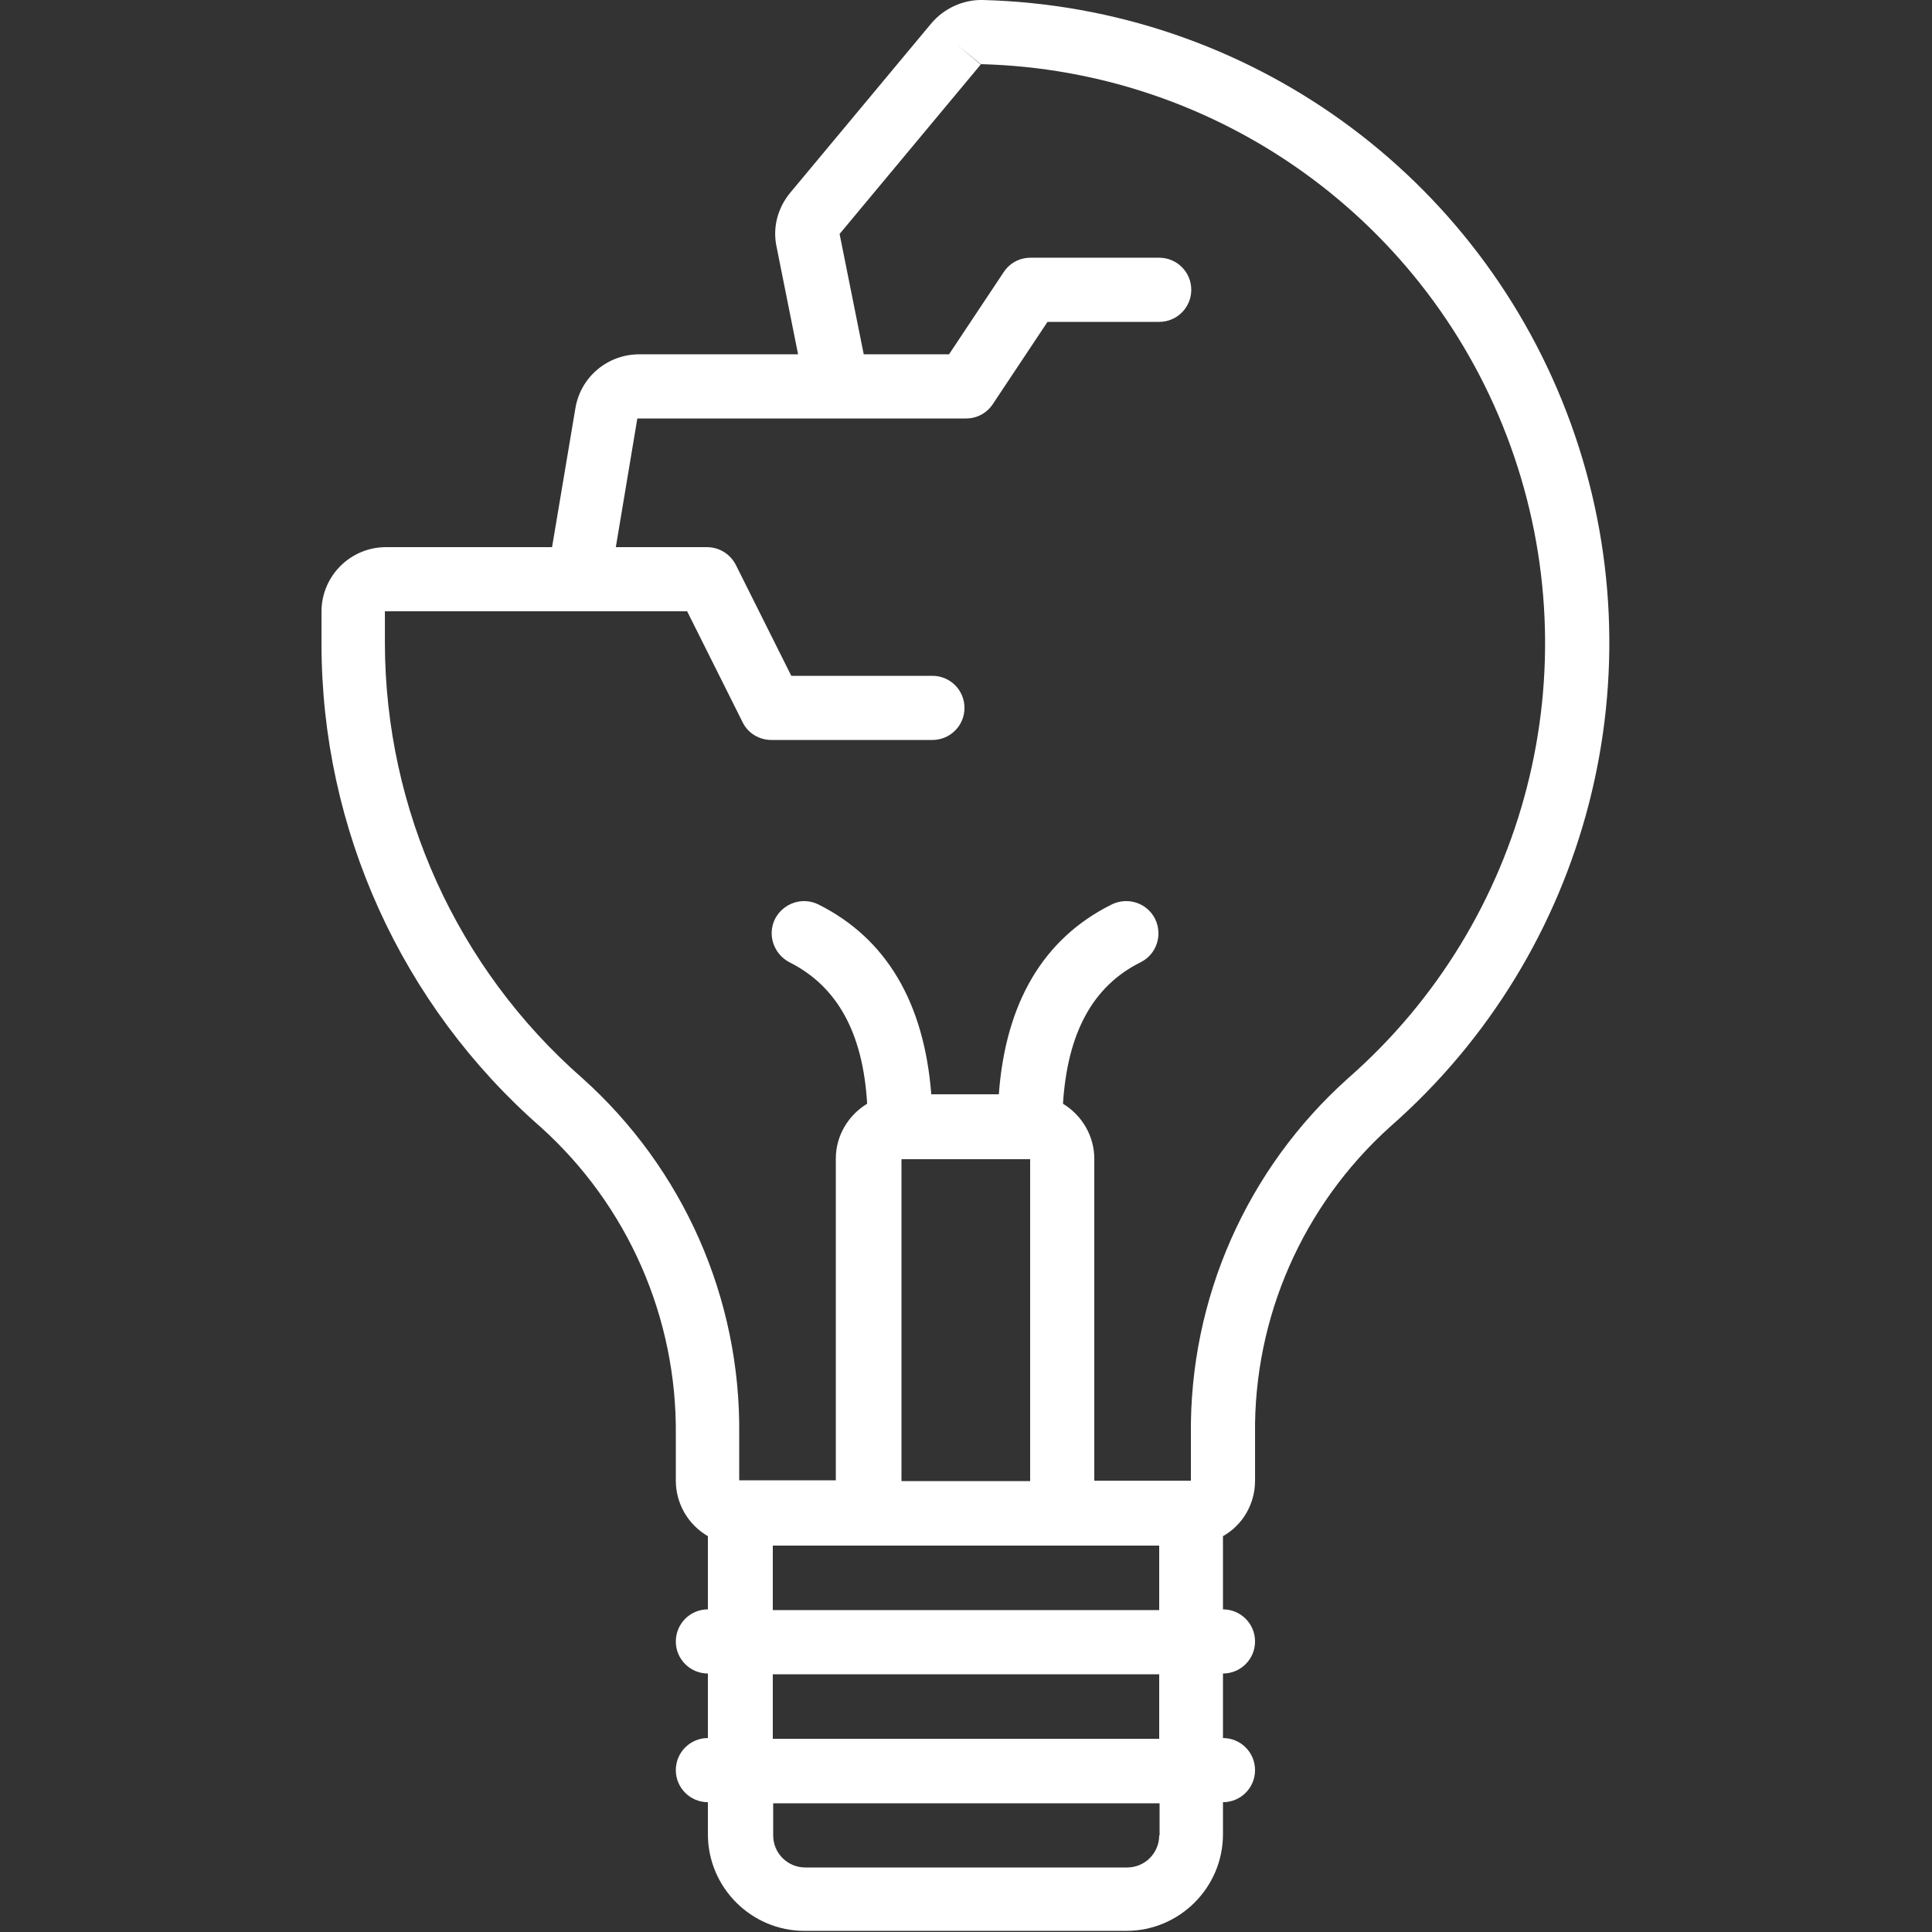
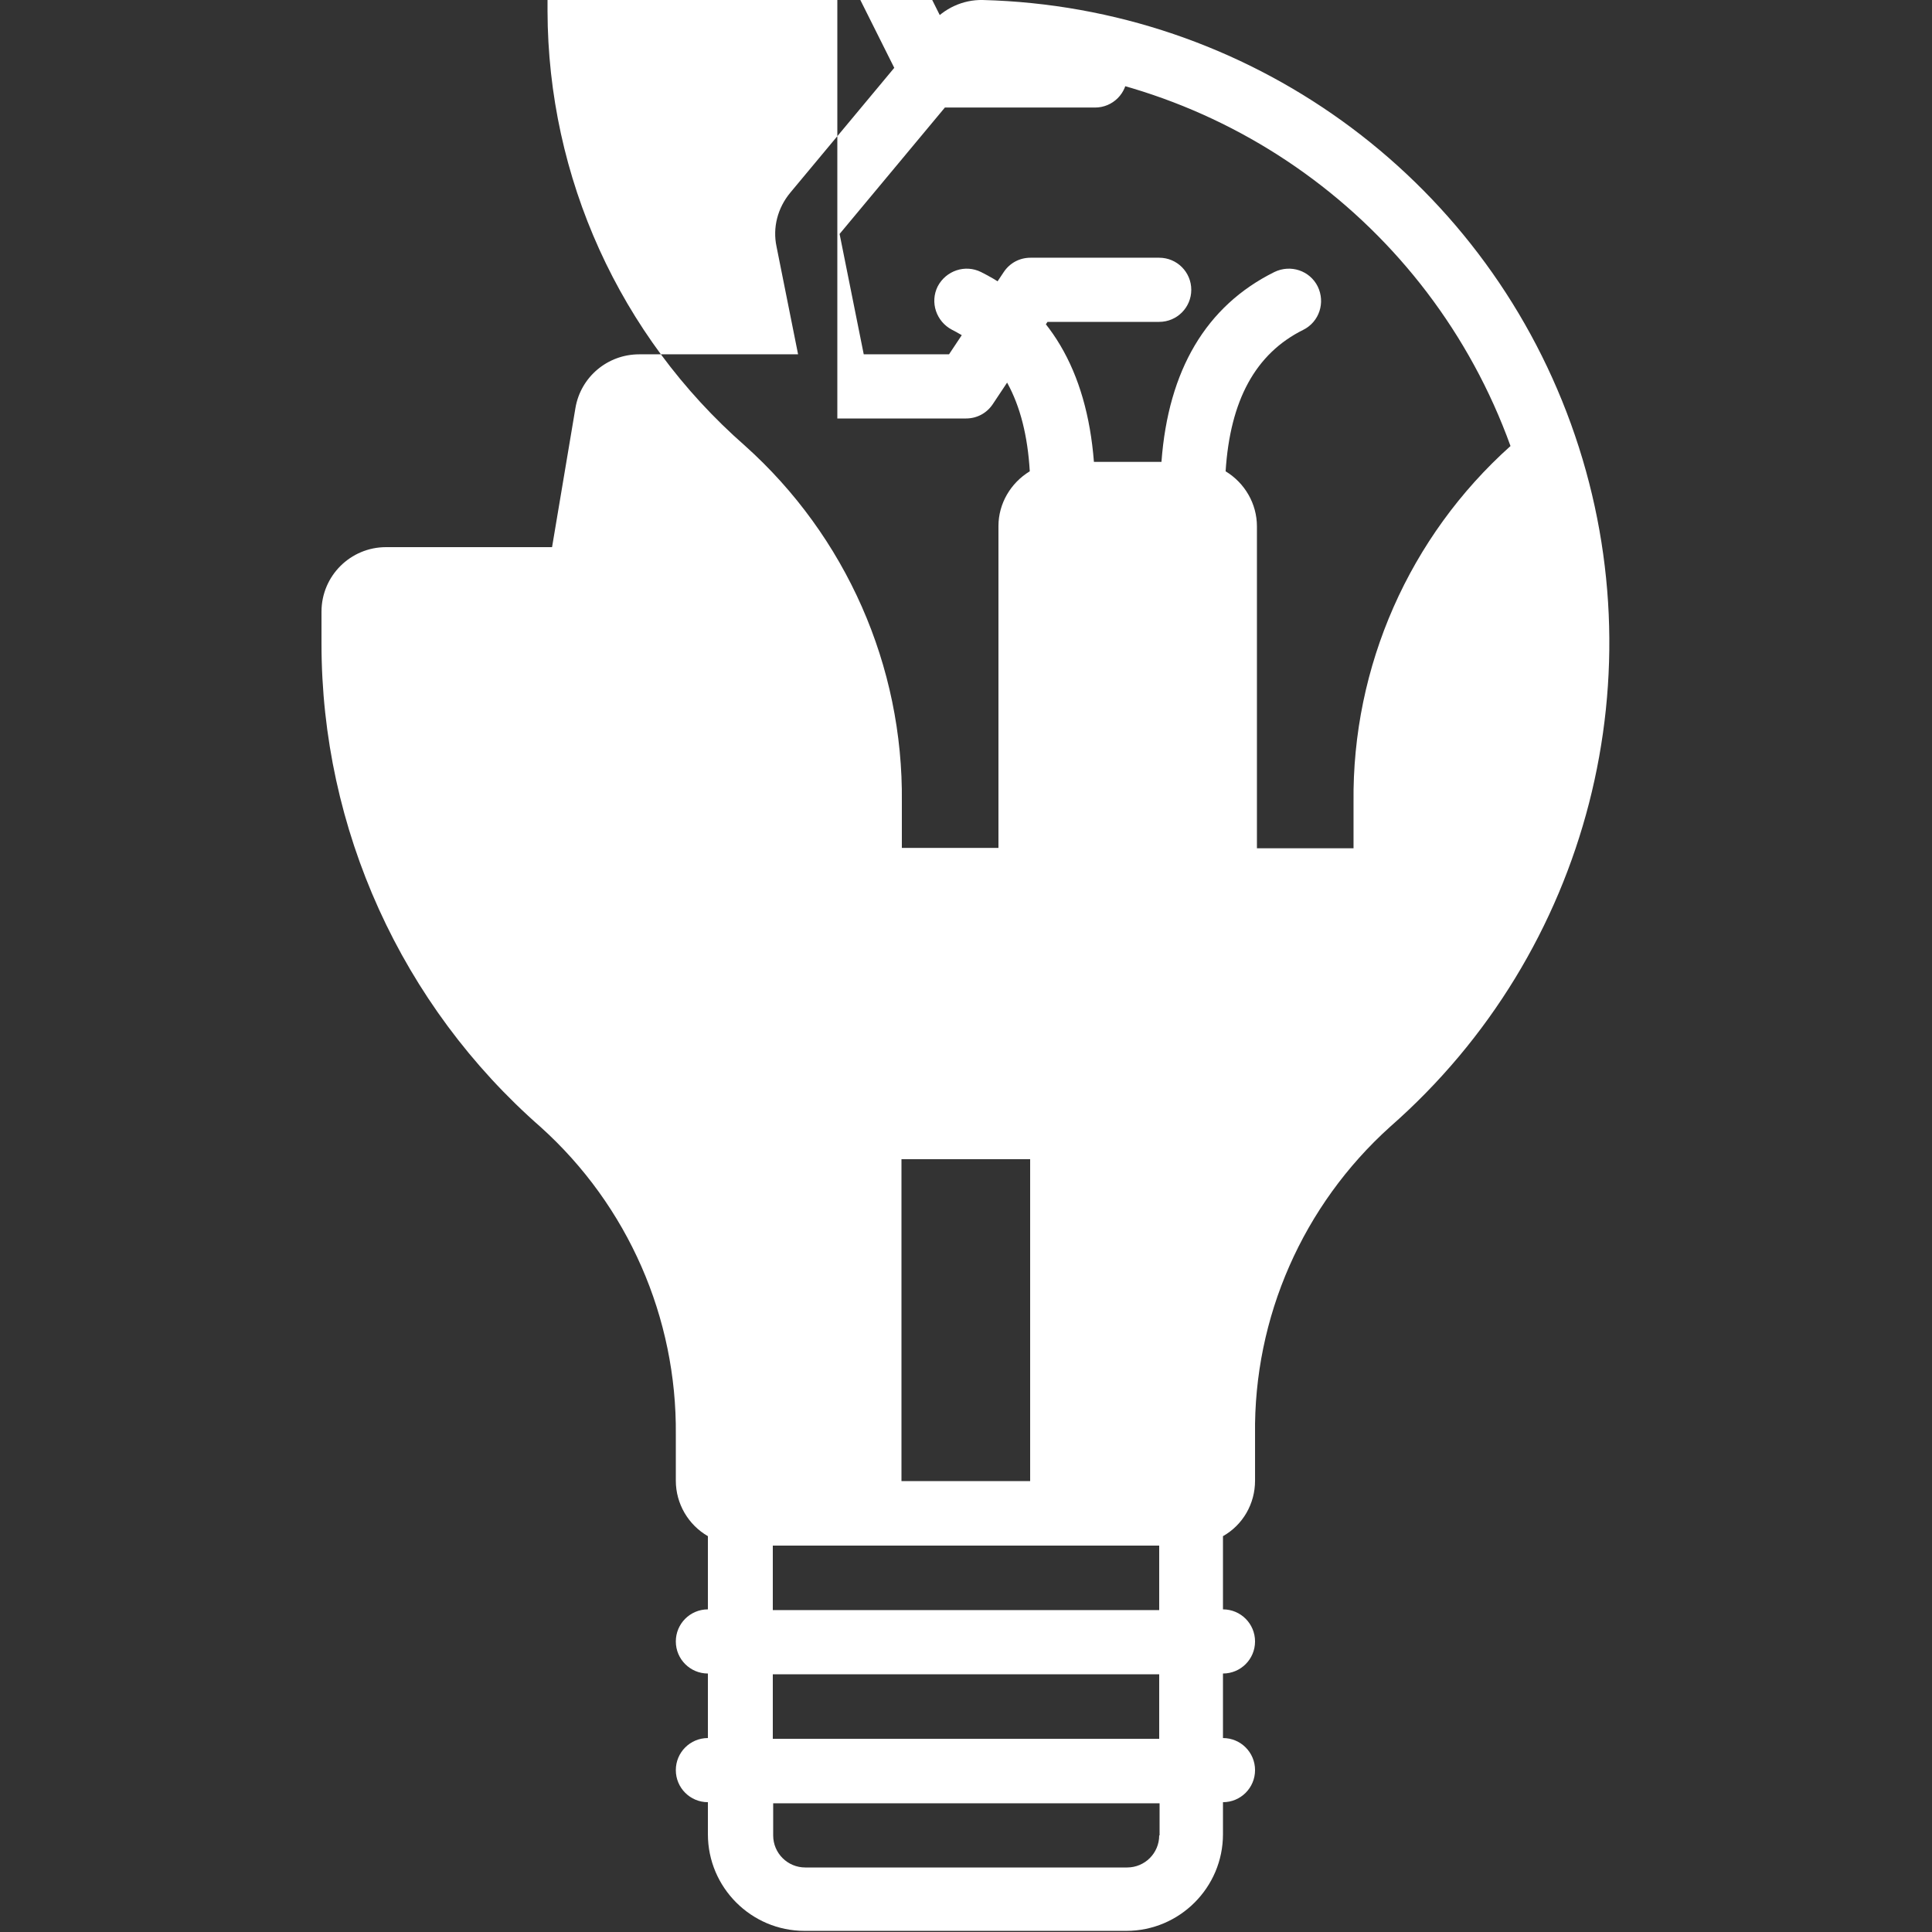
<svg xmlns="http://www.w3.org/2000/svg" version="1.1" id="Ebene_1" x="0px" y="0px" viewBox="0 0 512 512" style="enable-background:new 0 0 512 512;" xml:space="preserve">
  <rect x="0" y="0" width="512" height="512" fill="#333333" stroke="none" />
  <style type="text/css">
	.st0{fill:#FFFFFF;}
</style>
  <g id="Page-1">
    <g id="_x30_47---Broken-Light-Bulb">
-       <path id="Shape" class="st0" d="M152.5,108.1l-6.2,36.9h-44c-9.4,0-17.1,7.6-17.1,17.1v8.5c0,49.1,21.2,95.8,58.1,128.1    c23.1,20.8,36.1,50.5,35.8,81.5v12.2c0,6.1,3.3,11.7,8.5,14.7v19.4c-4.7,0-8.5,3.8-8.5,8.5s3.8,8.5,8.5,8.5v17.1    c-4.7,0-8.5,3.8-8.5,8.5c0,4.7,3.8,8.5,8.5,8.5v8.5c0,14.1,11.5,25.6,25.6,25.6h85.3c14.1,0,25.6-11.5,25.6-25.6v-8.5    c4.7,0,8.5-3.8,8.5-8.5c0-4.7-3.8-8.5-8.5-8.5v-17.1c4.7,0,8.5-3.8,8.5-8.5s-3.8-8.5-8.5-8.5v-19.4c5.3-3,8.5-8.6,8.5-14.7v-12.2    c-0.4-31.1,12.7-60.8,35.8-81.6c52.8-46.3,71.8-120.3,47.9-186.3S330.6,1.8,260.4,0c-5.2-0.1-10.2,2.2-13.6,6.2l-37.4,44.9    c-3.3,4-4.7,9.2-3.6,14.3l5.7,28.5h-42.1C161,93.9,153.9,99.9,152.5,108.1z M307.2,486.4c0,4.7-3.8,8.5-8.5,8.5h-85.3    c-4.7,0-8.5-3.8-8.5-8.5v-8.5h102.4V486.4z M307.2,460.8H204.8v-17.1h102.4V460.8z M204.8,426.7v-17.1h102.4v17.1H204.8z     M238.9,307.2h34.1v85.3h-34.1V307.2z M221.9,110.9H256c2.9,0,5.5-1.4,7.1-3.8l14.5-21.8h29.6c4.7,0,8.5-3.8,8.5-8.5    c0-4.7-3.8-8.5-8.5-8.5h-34.1c-2.9,0-5.5,1.4-7.1,3.8l-14.5,21.8h-22.6L222.5,62l37.4-44.9l-6.6-5.5l6.6,5.4    c63.2,1.6,118.9,41.7,140.4,101.2s4.4,126-43.1,167.6c-26.8,24-42,58.4-41.6,94.4v12.2h-25.6v-85.3c0-6-3.2-11.5-8.3-14.6    c1.2-18.8,7.9-31.2,20.6-37.5c4.2-2.1,5.9-7.2,3.8-11.5c-2.1-4.2-7.2-5.9-11.5-3.8c-18.1,9-28.1,26-29.9,50.3h-17.9    c-1.9-24.3-11.9-41.3-29.9-50.3c-4.2-2.1-9.3-0.4-11.5,3.8c-2.1,4.2-0.4,9.3,3.8,11.5c12.7,6.4,19.5,18.7,20.6,37.5    c-5.1,3.1-8.3,8.6-8.3,14.5v85.3h-25.6v-12.2c0.4-36-14.8-70.4-41.6-94.4c-33.2-29.1-52.2-71.1-52.3-115.2v-8.5h80.1l14.7,29.4    c1.4,2.9,4.4,4.7,7.6,4.7h42.7c4.7,0,8.5-3.8,8.5-8.5c0-4.7-3.8-8.5-8.5-8.5h-37.4l-14.7-29.4c-1.5-2.9-4.4-4.7-7.7-4.7h-24.1    l5.7-34.1H221.9z" />
+       <path id="Shape" class="st0" d="M152.5,108.1l-6.2,36.9h-44c-9.4,0-17.1,7.6-17.1,17.1v8.5c0,49.1,21.2,95.8,58.1,128.1    c23.1,20.8,36.1,50.5,35.8,81.5v12.2c0,6.1,3.3,11.7,8.5,14.7v19.4c-4.7,0-8.5,3.8-8.5,8.5s3.8,8.5,8.5,8.5v17.1    c-4.7,0-8.5,3.8-8.5,8.5c0,4.7,3.8,8.5,8.5,8.5v8.5c0,14.1,11.5,25.6,25.6,25.6h85.3c14.1,0,25.6-11.5,25.6-25.6v-8.5    c4.7,0,8.5-3.8,8.5-8.5c0-4.7-3.8-8.5-8.5-8.5v-17.1c4.7,0,8.5-3.8,8.5-8.5s-3.8-8.5-8.5-8.5v-19.4c5.3-3,8.5-8.6,8.5-14.7v-12.2    c-0.4-31.1,12.7-60.8,35.8-81.6c52.8-46.3,71.8-120.3,47.9-186.3S330.6,1.8,260.4,0c-5.2-0.1-10.2,2.2-13.6,6.2l-37.4,44.9    c-3.3,4-4.7,9.2-3.6,14.3l5.7,28.5h-42.1C161,93.9,153.9,99.9,152.5,108.1z M307.2,486.4c0,4.7-3.8,8.5-8.5,8.5h-85.3    c-4.7,0-8.5-3.8-8.5-8.5v-8.5h102.4V486.4z M307.2,460.8H204.8v-17.1h102.4V460.8z M204.8,426.7v-17.1h102.4v17.1H204.8z     M238.9,307.2h34.1v85.3h-34.1V307.2z M221.9,110.9H256c2.9,0,5.5-1.4,7.1-3.8l14.5-21.8h29.6c4.7,0,8.5-3.8,8.5-8.5    c0-4.7-3.8-8.5-8.5-8.5h-34.1c-2.9,0-5.5,1.4-7.1,3.8l-14.5,21.8h-22.6L222.5,62l37.4-44.9l-6.6-5.5l6.6,5.4    c63.2,1.6,118.9,41.7,140.4,101.2c-26.8,24-42,58.4-41.6,94.4v12.2h-25.6v-85.3c0-6-3.2-11.5-8.3-14.6    c1.2-18.8,7.9-31.2,20.6-37.5c4.2-2.1,5.9-7.2,3.8-11.5c-2.1-4.2-7.2-5.9-11.5-3.8c-18.1,9-28.1,26-29.9,50.3h-17.9    c-1.9-24.3-11.9-41.3-29.9-50.3c-4.2-2.1-9.3-0.4-11.5,3.8c-2.1,4.2-0.4,9.3,3.8,11.5c12.7,6.4,19.5,18.7,20.6,37.5    c-5.1,3.1-8.3,8.6-8.3,14.5v85.3h-25.6v-12.2c0.4-36-14.8-70.4-41.6-94.4c-33.2-29.1-52.2-71.1-52.3-115.2v-8.5h80.1l14.7,29.4    c1.4,2.9,4.4,4.7,7.6,4.7h42.7c4.7,0,8.5-3.8,8.5-8.5c0-4.7-3.8-8.5-8.5-8.5h-37.4l-14.7-29.4c-1.5-2.9-4.4-4.7-7.7-4.7h-24.1    l5.7-34.1H221.9z" />
    </g>
  </g>
</svg>